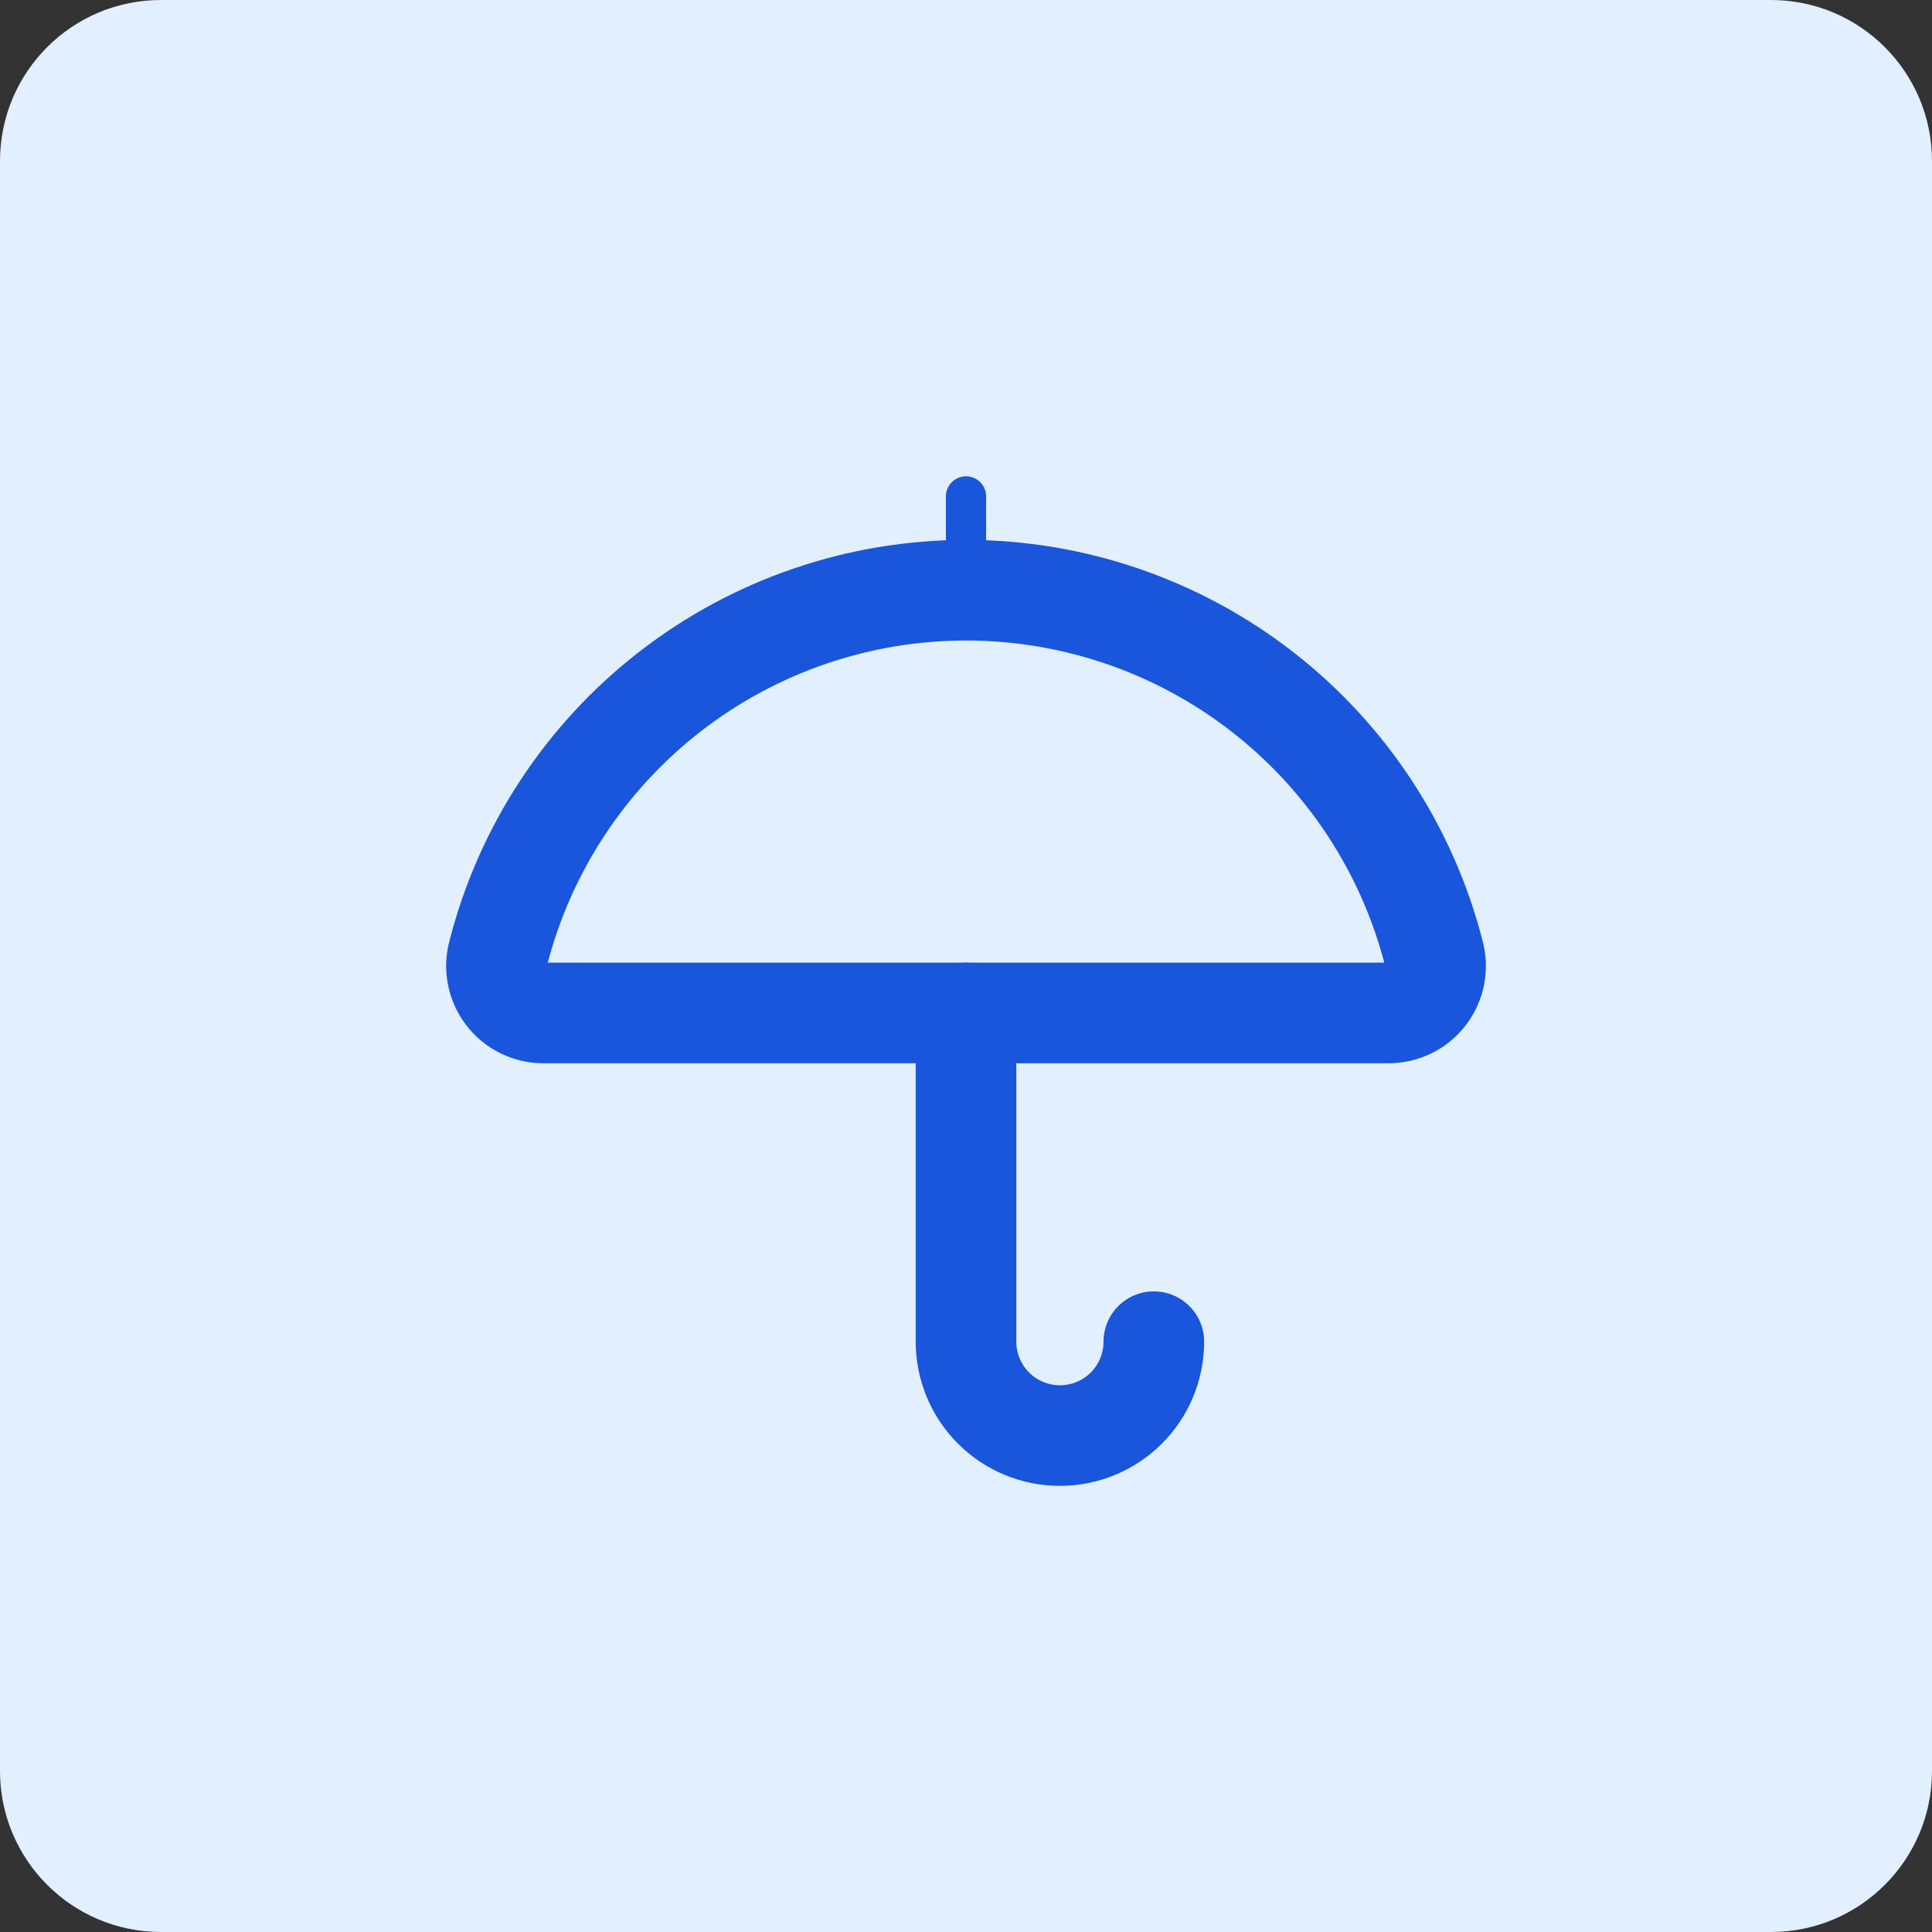
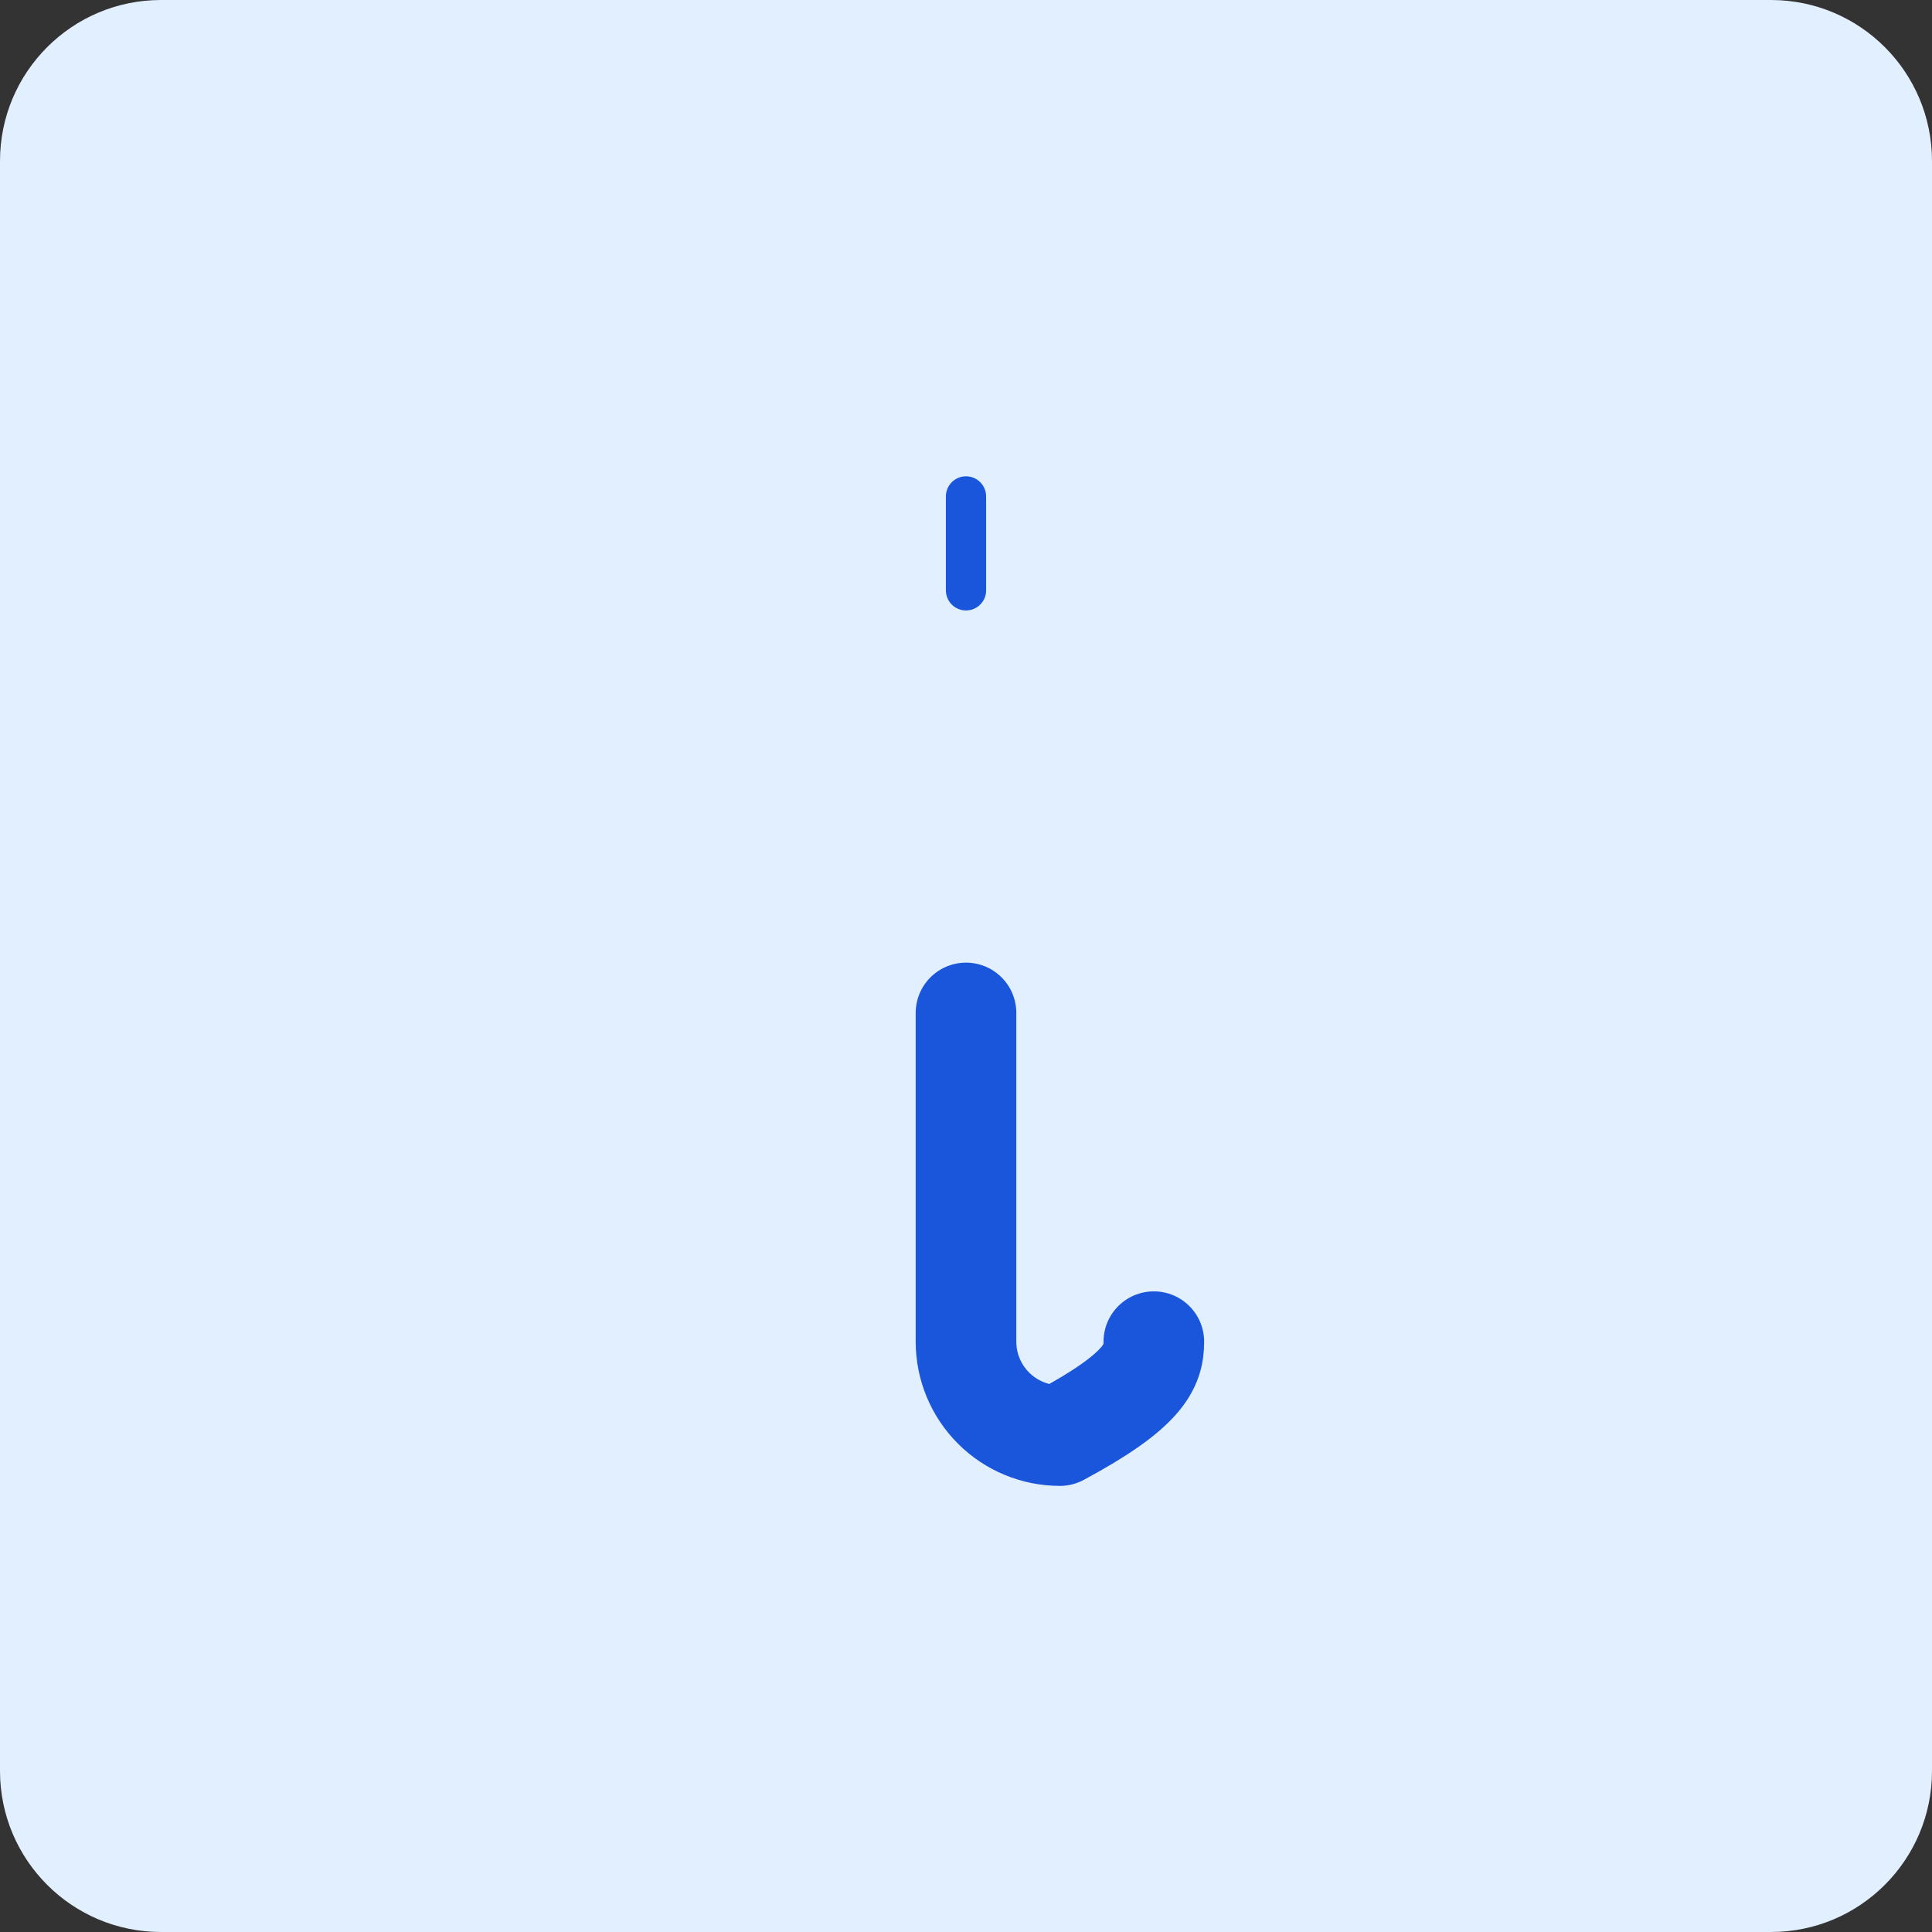
<svg xmlns="http://www.w3.org/2000/svg" width="96" height="96" viewBox="0 0 96 96" fill="none">
  <rect x="0" y="0" width="96" height="96" fill="#333333" stroke="none" />
  <path d="M0 8C0 3.582 3.582 0 8 0H88C92.418 0 96 3.582 96 8V88C96 92.418 92.418 96 88 96H8C3.582 96 0 92.418 0 88V8Z" fill="#E1EFFE" />
-   <path d="M48 50.333V66.667C48 67.904 48.492 69.091 49.367 69.966C50.242 70.842 51.429 71.333 52.667 71.333C53.904 71.333 55.091 70.842 55.967 69.966C56.842 69.091 57.333 67.904 57.333 66.667" stroke="#1A56DB" stroke-width="5" stroke-linecap="round" stroke-linejoin="round" />
+   <path d="M48 50.333V66.667C48 67.904 48.492 69.091 49.367 69.966C50.242 70.842 51.429 71.333 52.667 71.333C56.842 69.091 57.333 67.904 57.333 66.667" stroke="#1A56DB" stroke-width="5" stroke-linecap="round" stroke-linejoin="round" />
  <path d="M48 24.667V29.333" stroke="#1A56DB" stroke-width="2" stroke-linecap="round" stroke-linejoin="round" />
-   <path d="M68.981 50.333C69.344 50.336 69.702 50.255 70.028 50.095C70.354 49.935 70.638 49.702 70.857 49.414C71.077 49.125 71.226 48.789 71.293 48.433C71.361 48.077 71.344 47.709 71.245 47.361C69.921 42.201 66.919 37.629 62.711 34.364C58.502 31.099 53.328 29.327 48.001 29.327C42.675 29.327 37.5 31.099 33.292 34.364C29.083 37.629 26.081 42.201 24.758 47.361C24.659 47.708 24.642 48.073 24.708 48.428C24.774 48.782 24.922 49.117 25.139 49.405C25.356 49.693 25.637 49.927 25.96 50.088C26.283 50.249 26.639 50.333 27 50.333H68.981Z" stroke="#1A56DB" stroke-width="5" stroke-linecap="round" stroke-linejoin="round" />
</svg>